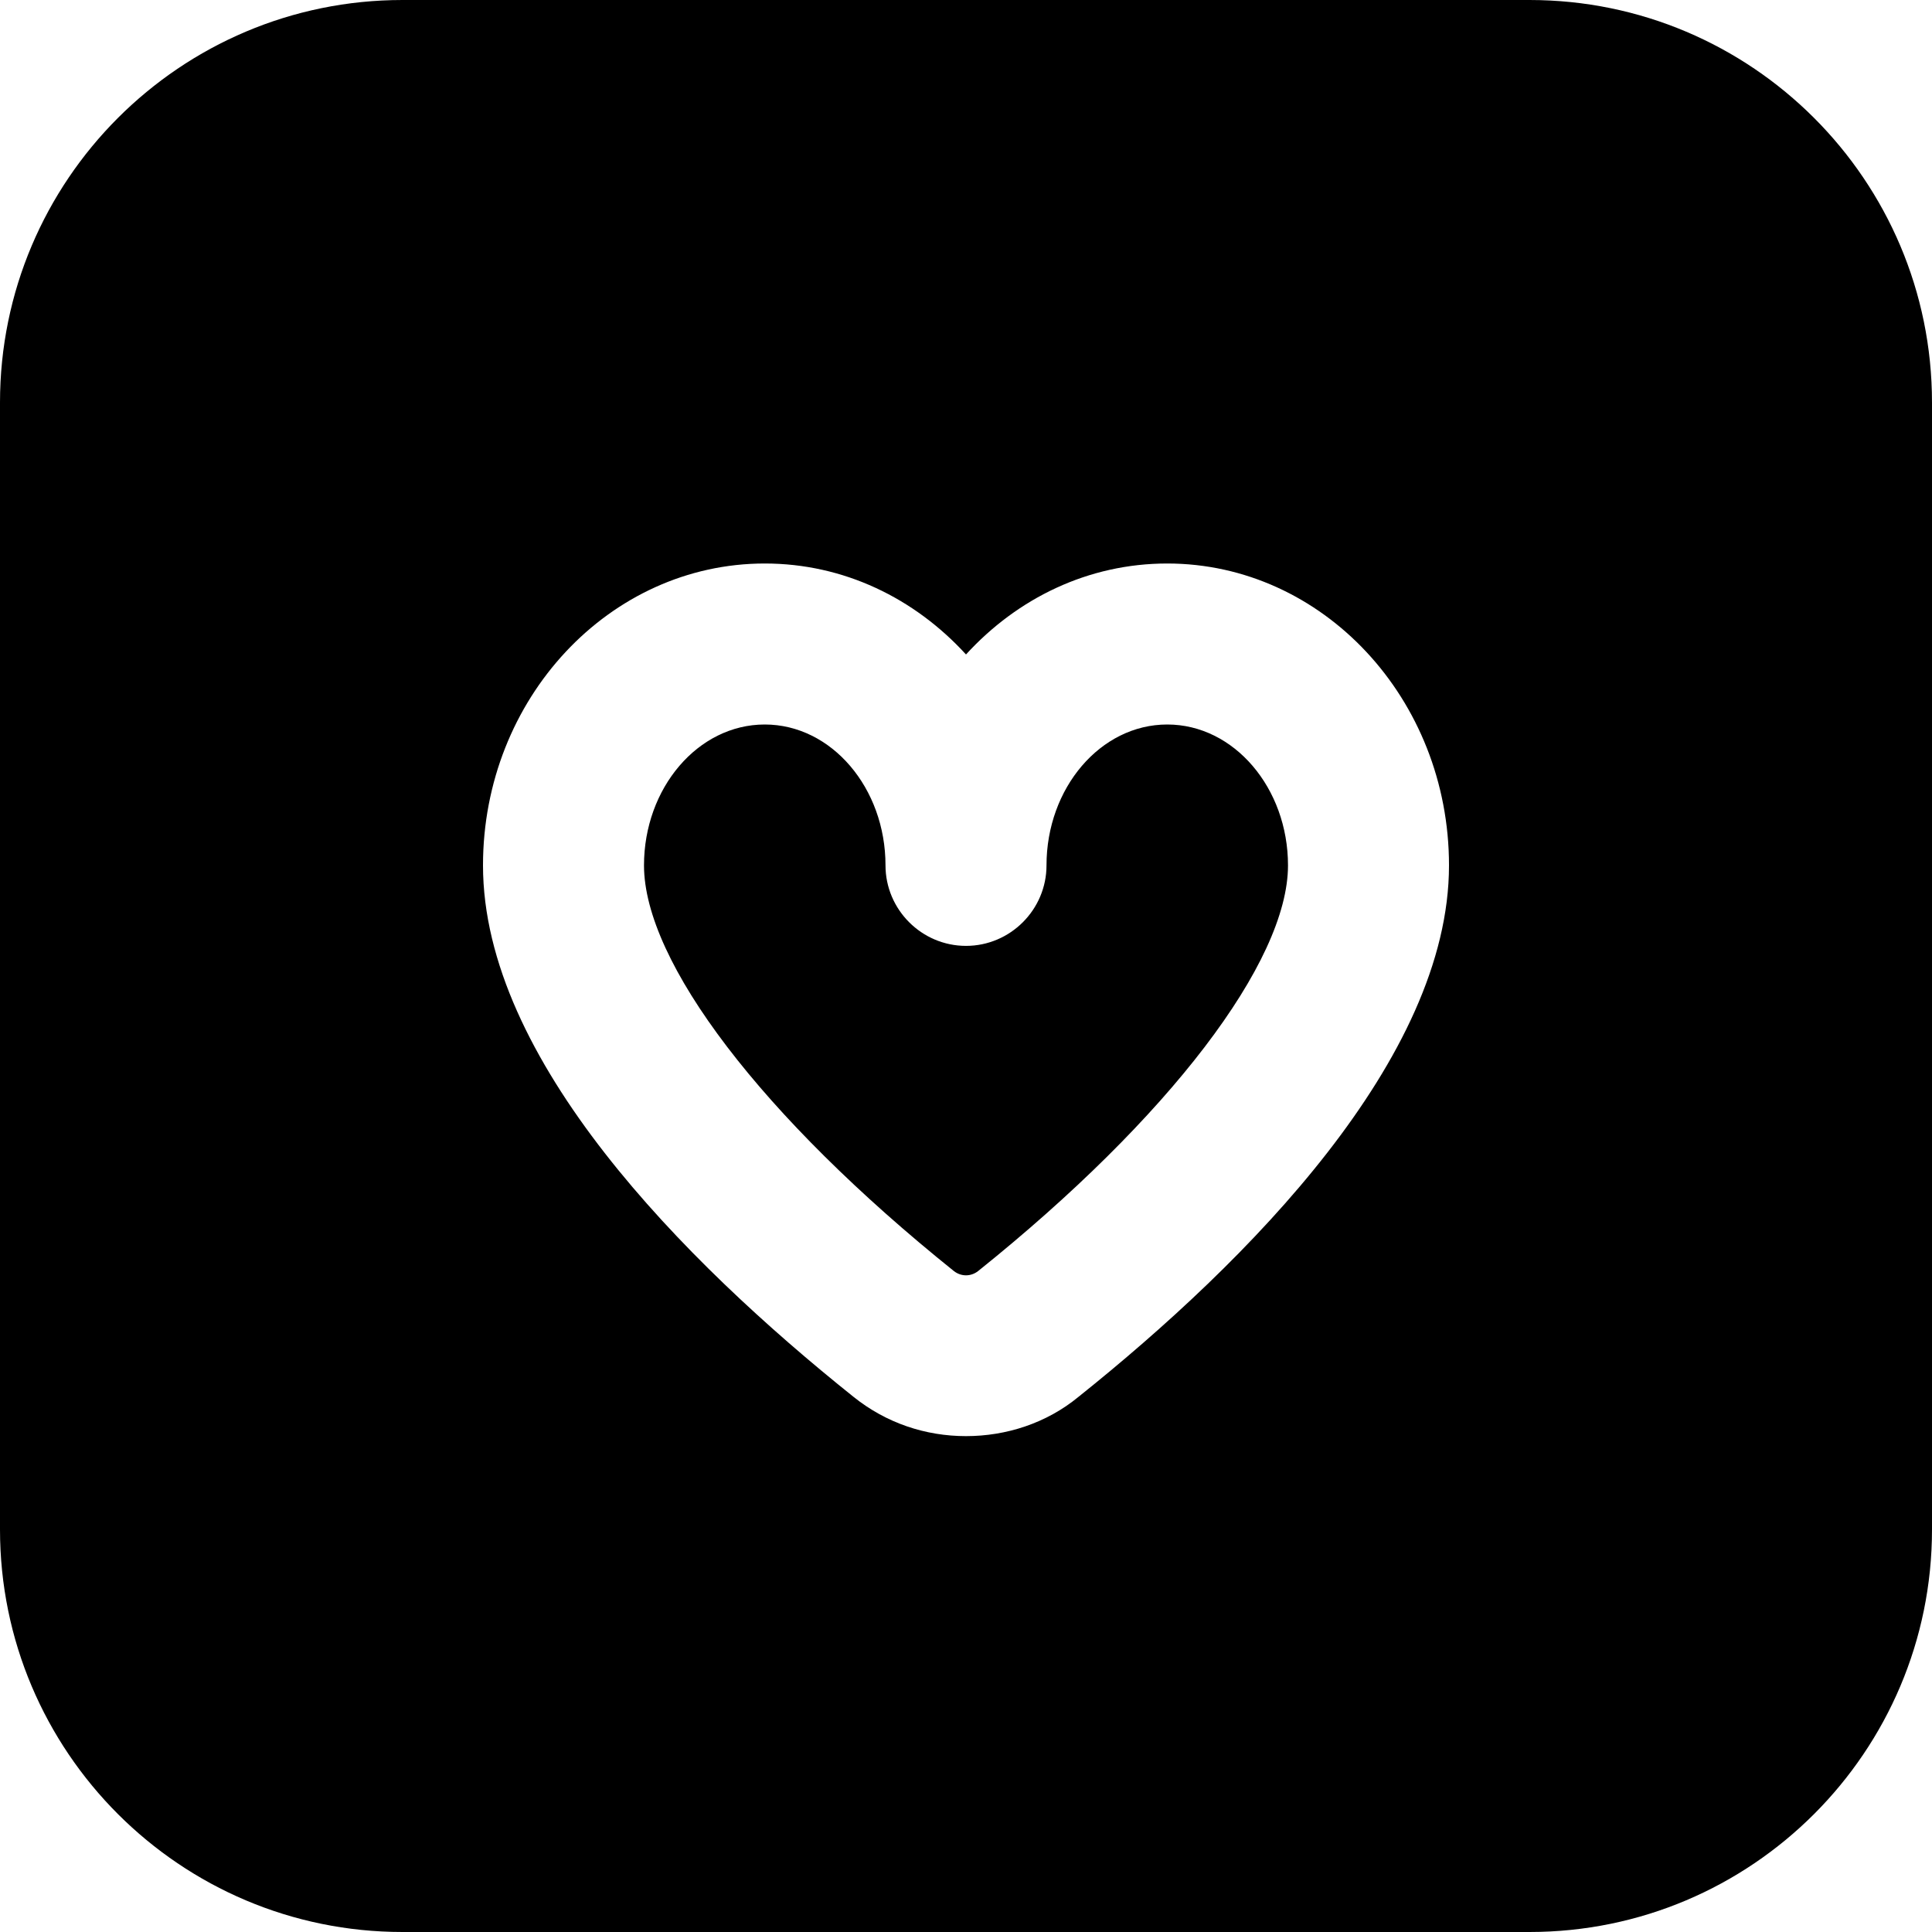
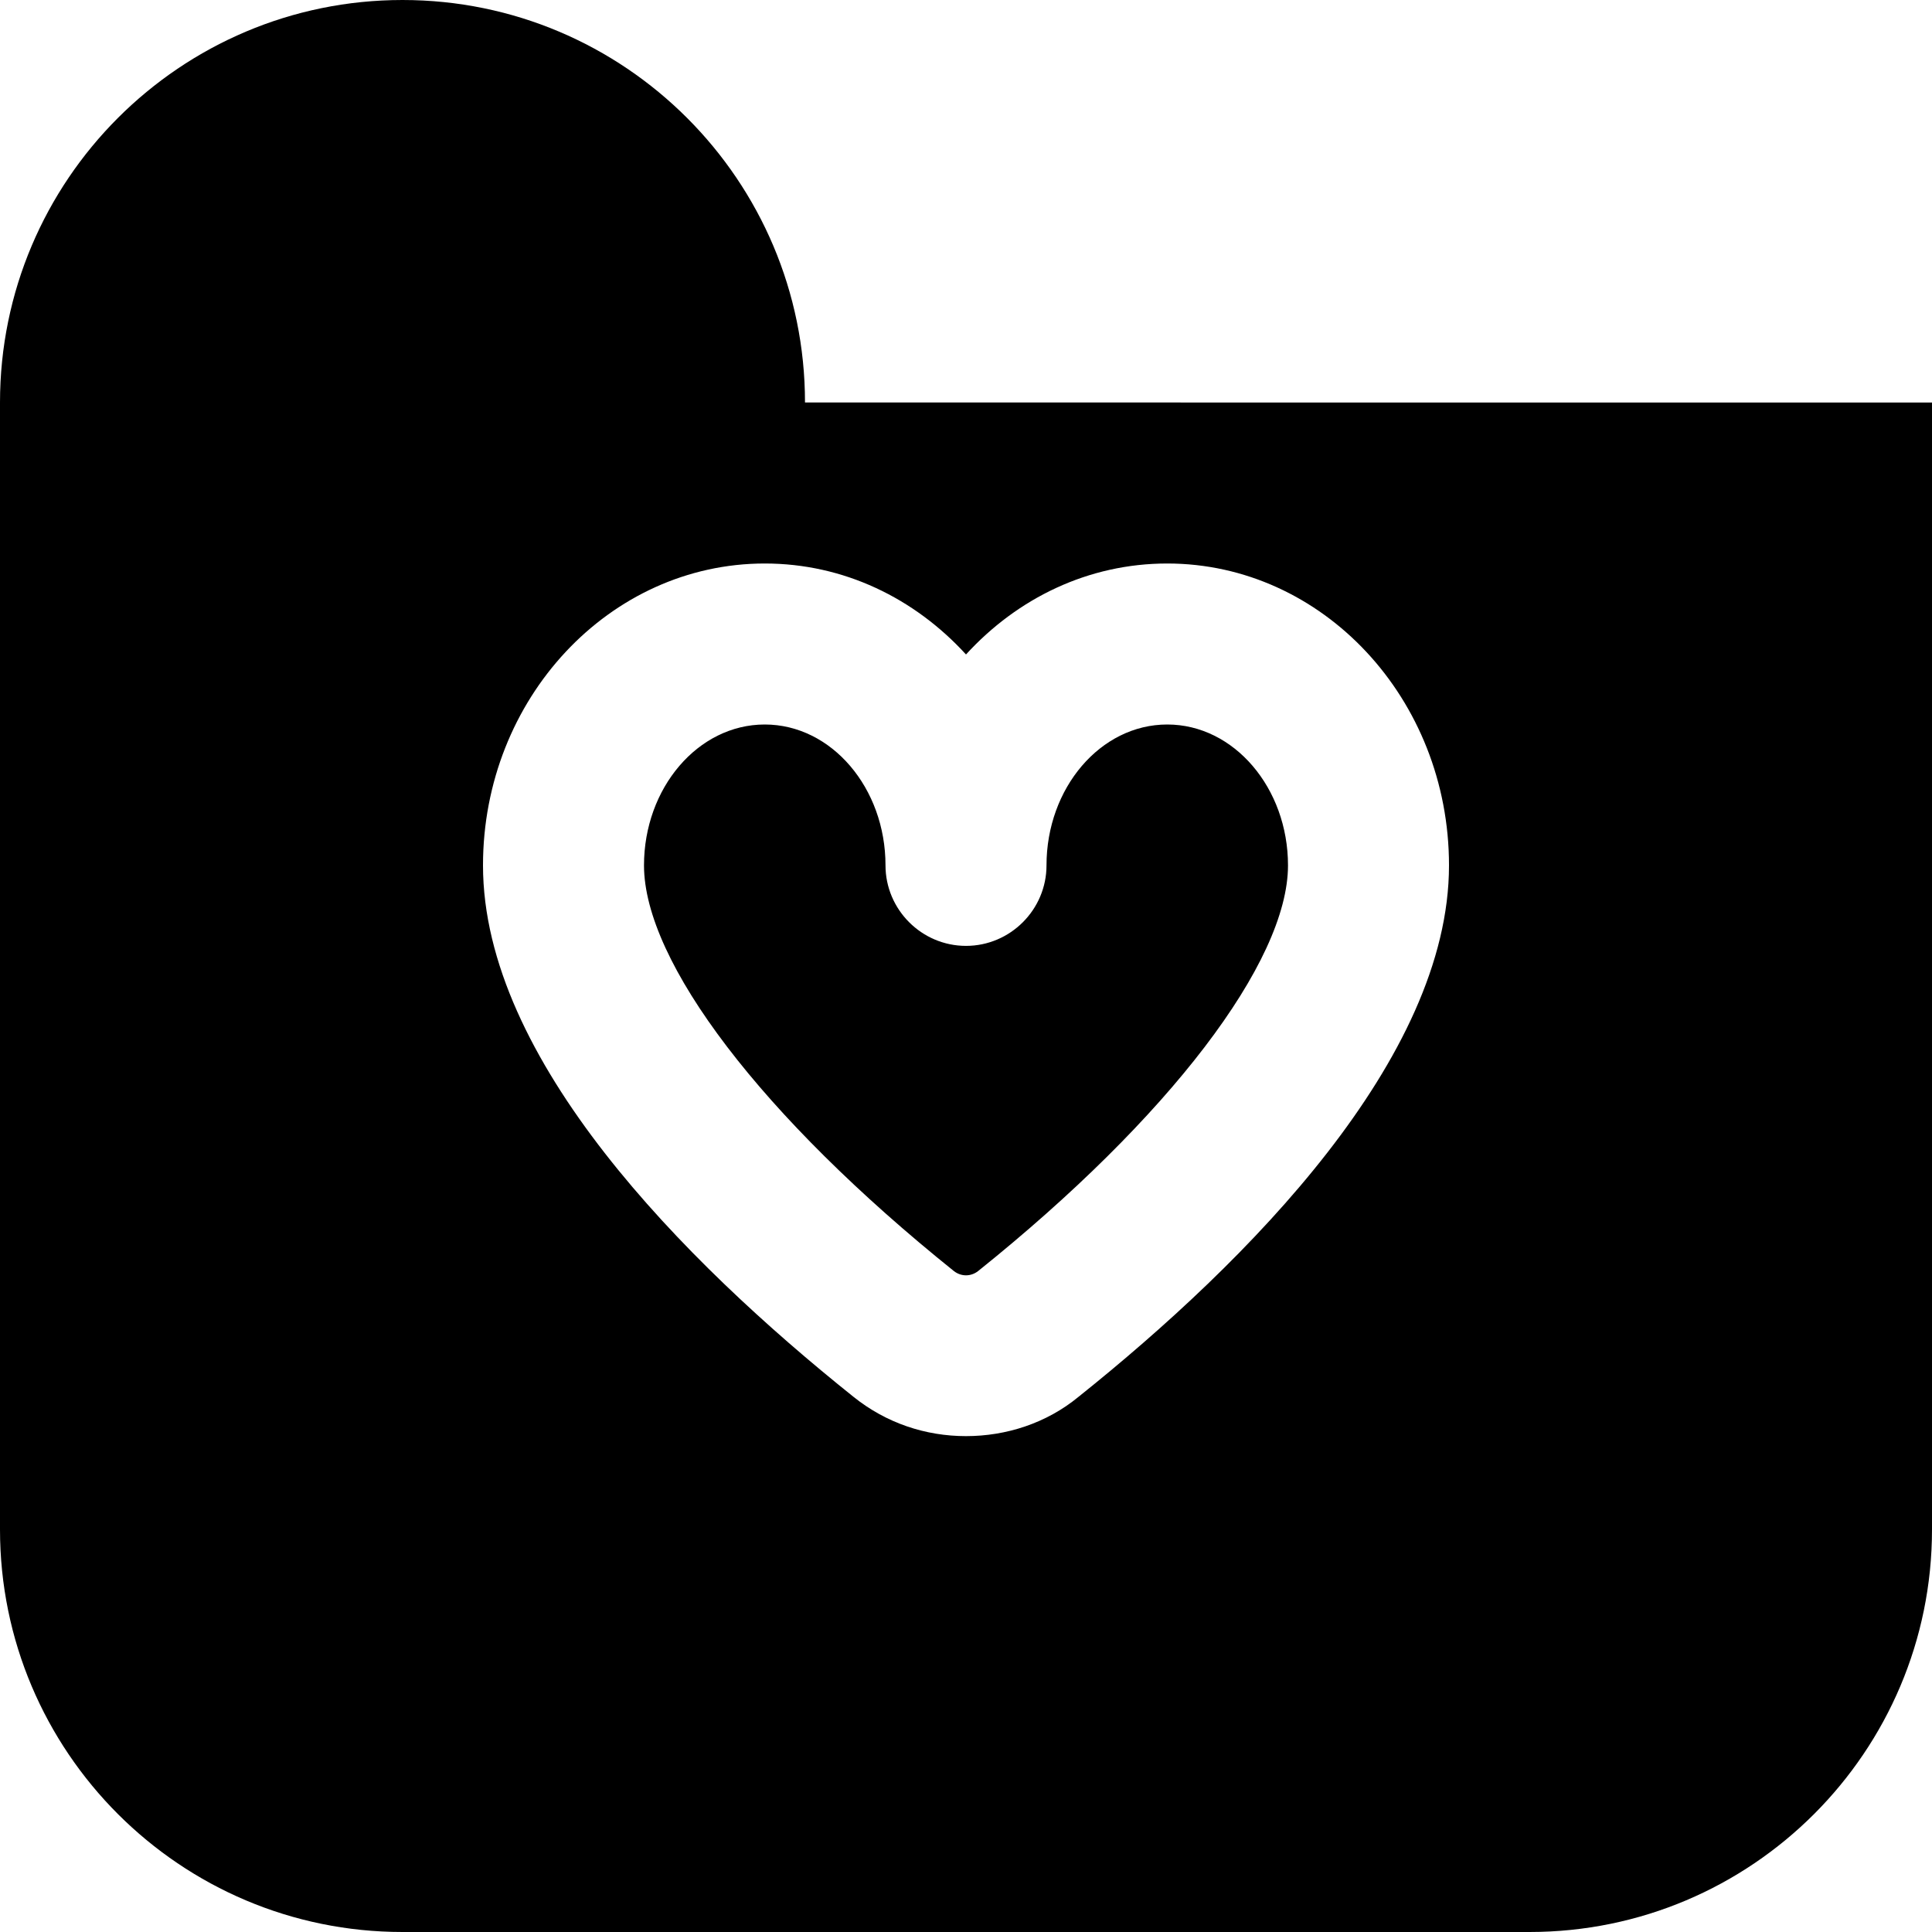
<svg xmlns="http://www.w3.org/2000/svg" id="Layer_1" data-name="Layer 1" viewBox="0 0 24 24" width="512" height="512">
-   <path d="M16,10.75c0,1.2-1.48,3.14-3.85,5.04-.09,.07-.21,.07-.3,0-2.38-1.91-3.85-3.84-3.85-5.04,0-.96,.67-1.75,1.5-1.75s1.5,.79,1.5,1.75c0,.55,.45,1,1,1s1-.45,1-1c0-.96,.67-1.75,1.5-1.75s1.5,.79,1.5,1.75Zm8-5.75v14c0,2.76-2.24,5-5,5H5c-2.76,0-5-2.24-5-5V5C0,2.24,2.24,0,5,0h14c2.76,0,5,2.24,5,5Zm-6,5.75c0-2.07-1.57-3.75-3.5-3.75-.98,0-1.86,.43-2.5,1.13-.64-.7-1.52-1.13-2.5-1.13-1.93,0-3.5,1.68-3.5,3.75,0,2.41,2.5,4.92,4.6,6.6,.41,.33,.9,.49,1.4,.49s1-.16,1.4-.49c2.1-1.68,4.6-4.2,4.6-6.6Z" />
+   <path d="M16,10.75c0,1.2-1.48,3.14-3.85,5.04-.09,.07-.21,.07-.3,0-2.38-1.91-3.85-3.84-3.85-5.04,0-.96,.67-1.75,1.5-1.75s1.5,.79,1.5,1.75c0,.55,.45,1,1,1s1-.45,1-1c0-.96,.67-1.75,1.5-1.75s1.5,.79,1.5,1.75Zm8-5.75v14c0,2.76-2.24,5-5,5H5c-2.76,0-5-2.24-5-5V5C0,2.24,2.24,0,5,0c2.76,0,5,2.24,5,5Zm-6,5.75c0-2.07-1.57-3.75-3.5-3.75-.98,0-1.86,.43-2.5,1.13-.64-.7-1.52-1.13-2.5-1.13-1.93,0-3.5,1.68-3.5,3.75,0,2.41,2.5,4.92,4.6,6.6,.41,.33,.9,.49,1.4,.49s1-.16,1.4-.49c2.1-1.68,4.6-4.2,4.6-6.6Z" />
</svg>